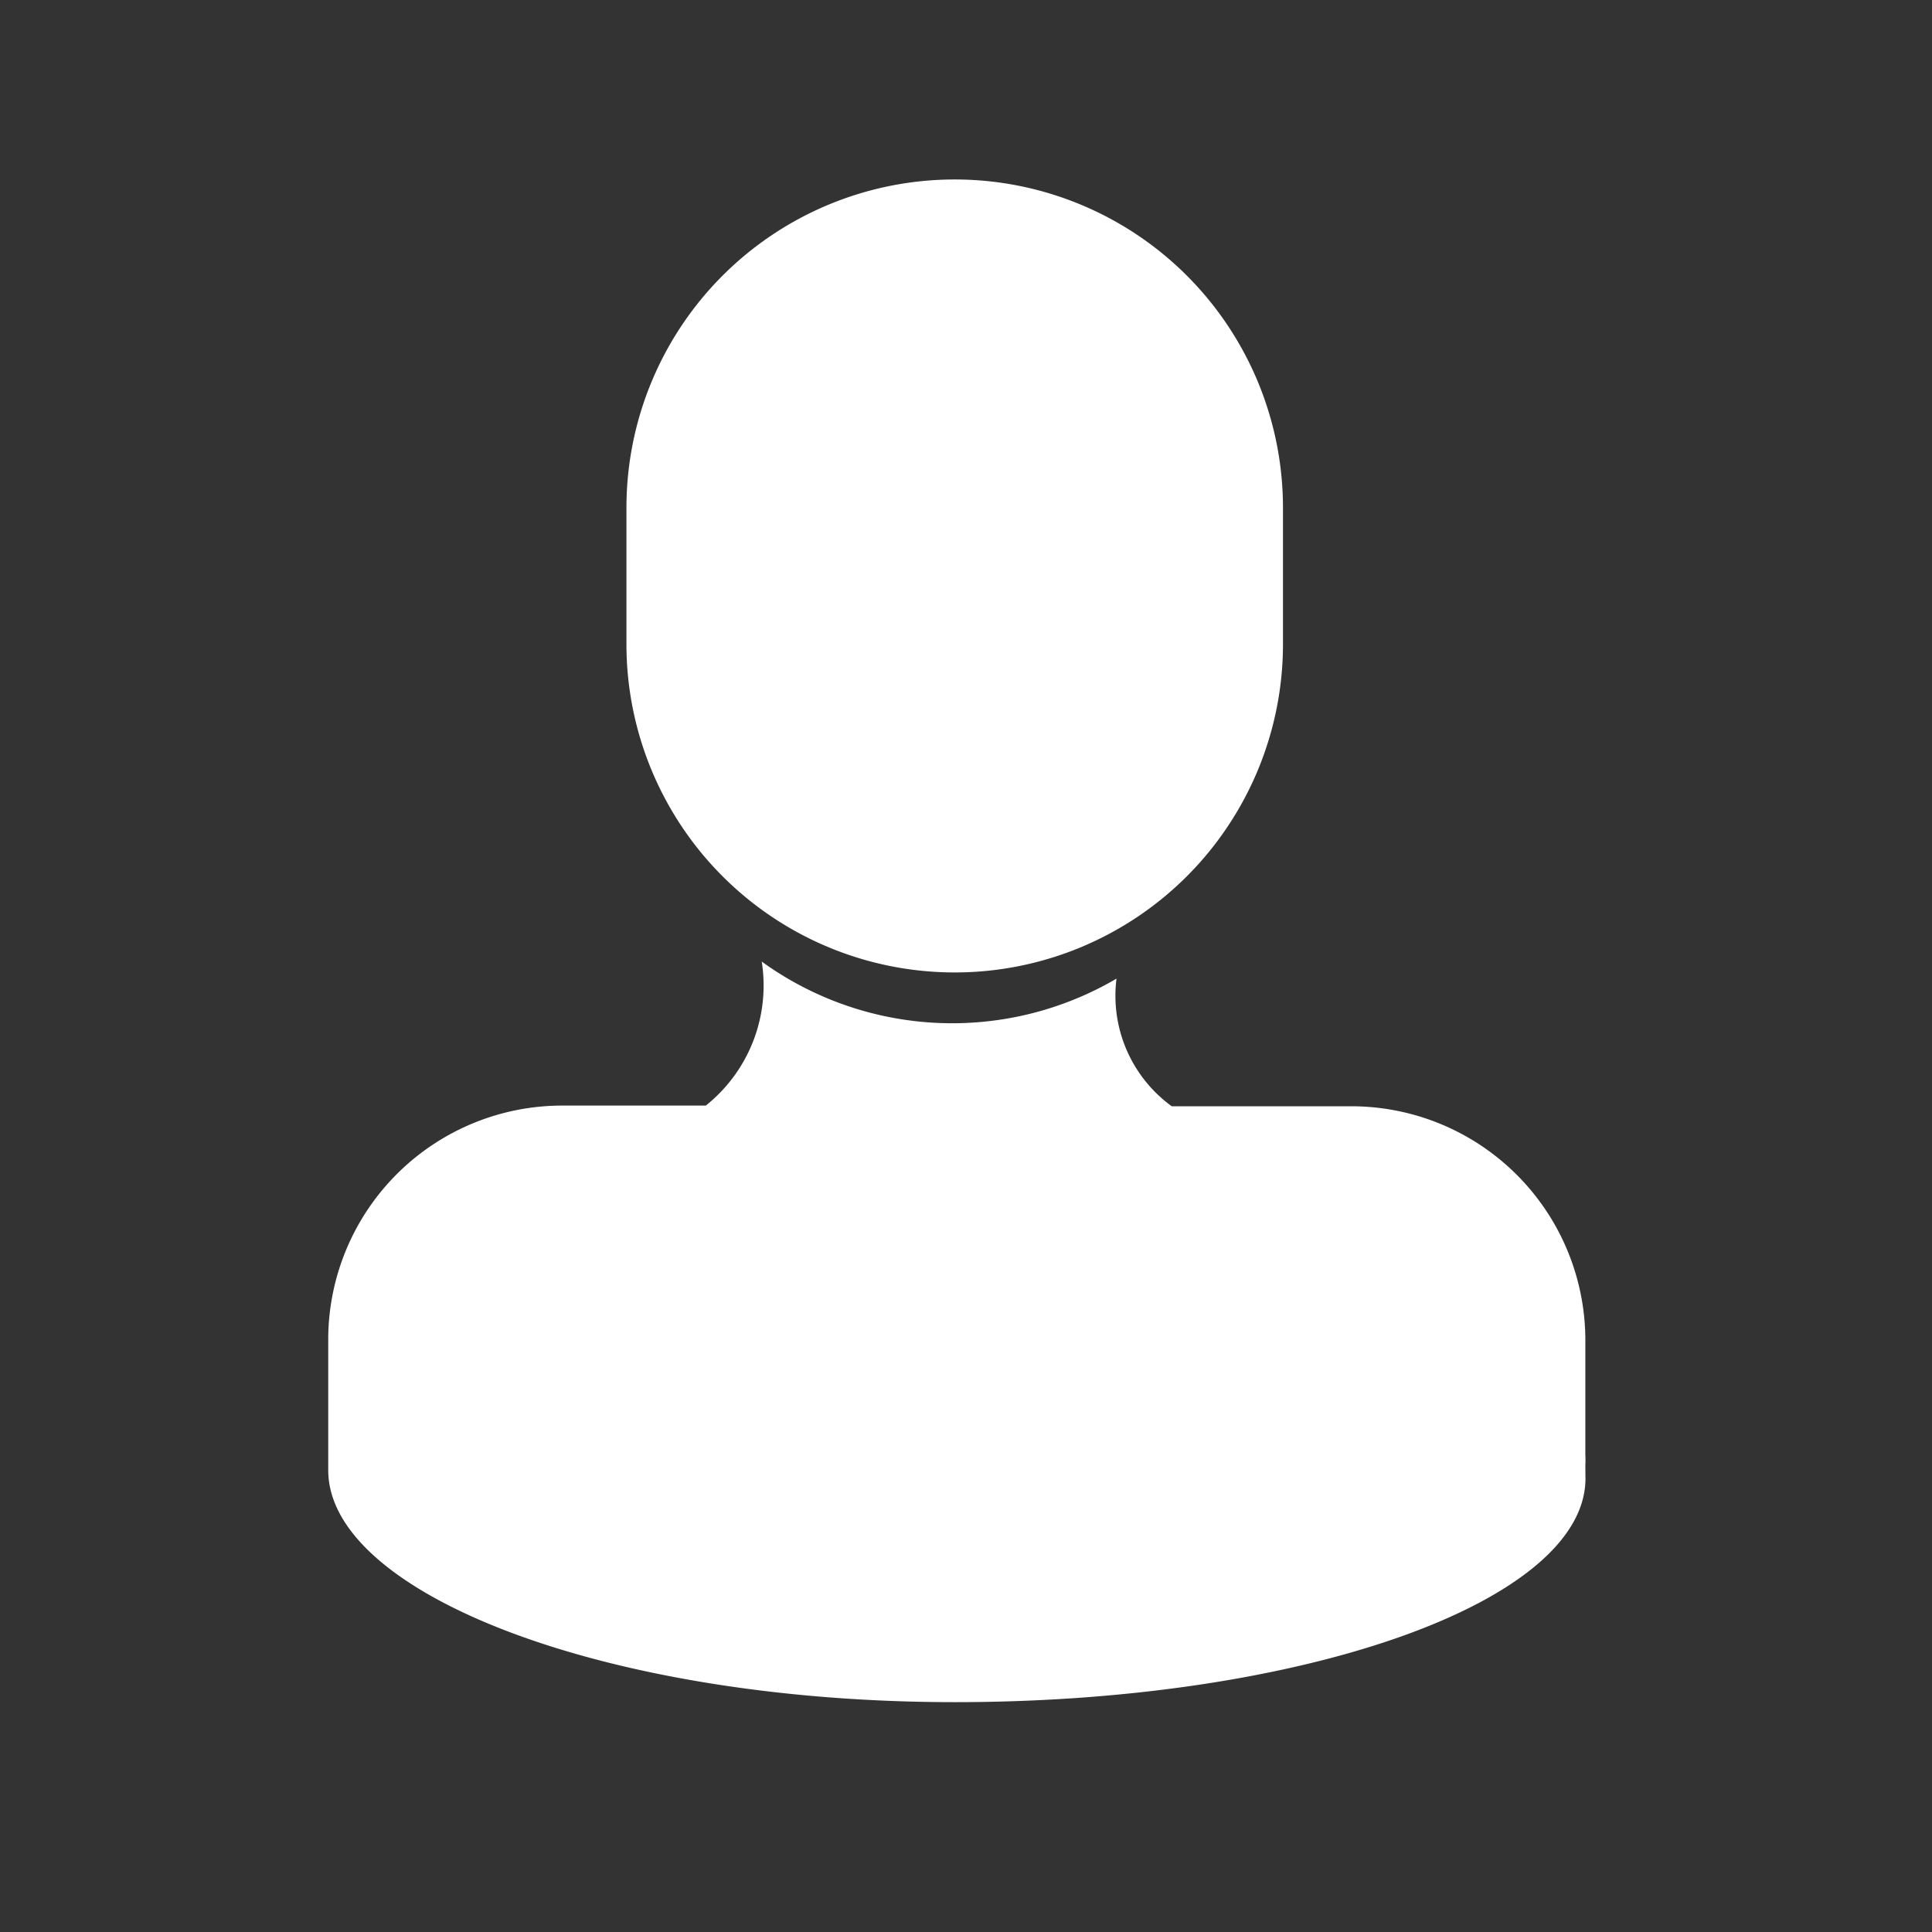
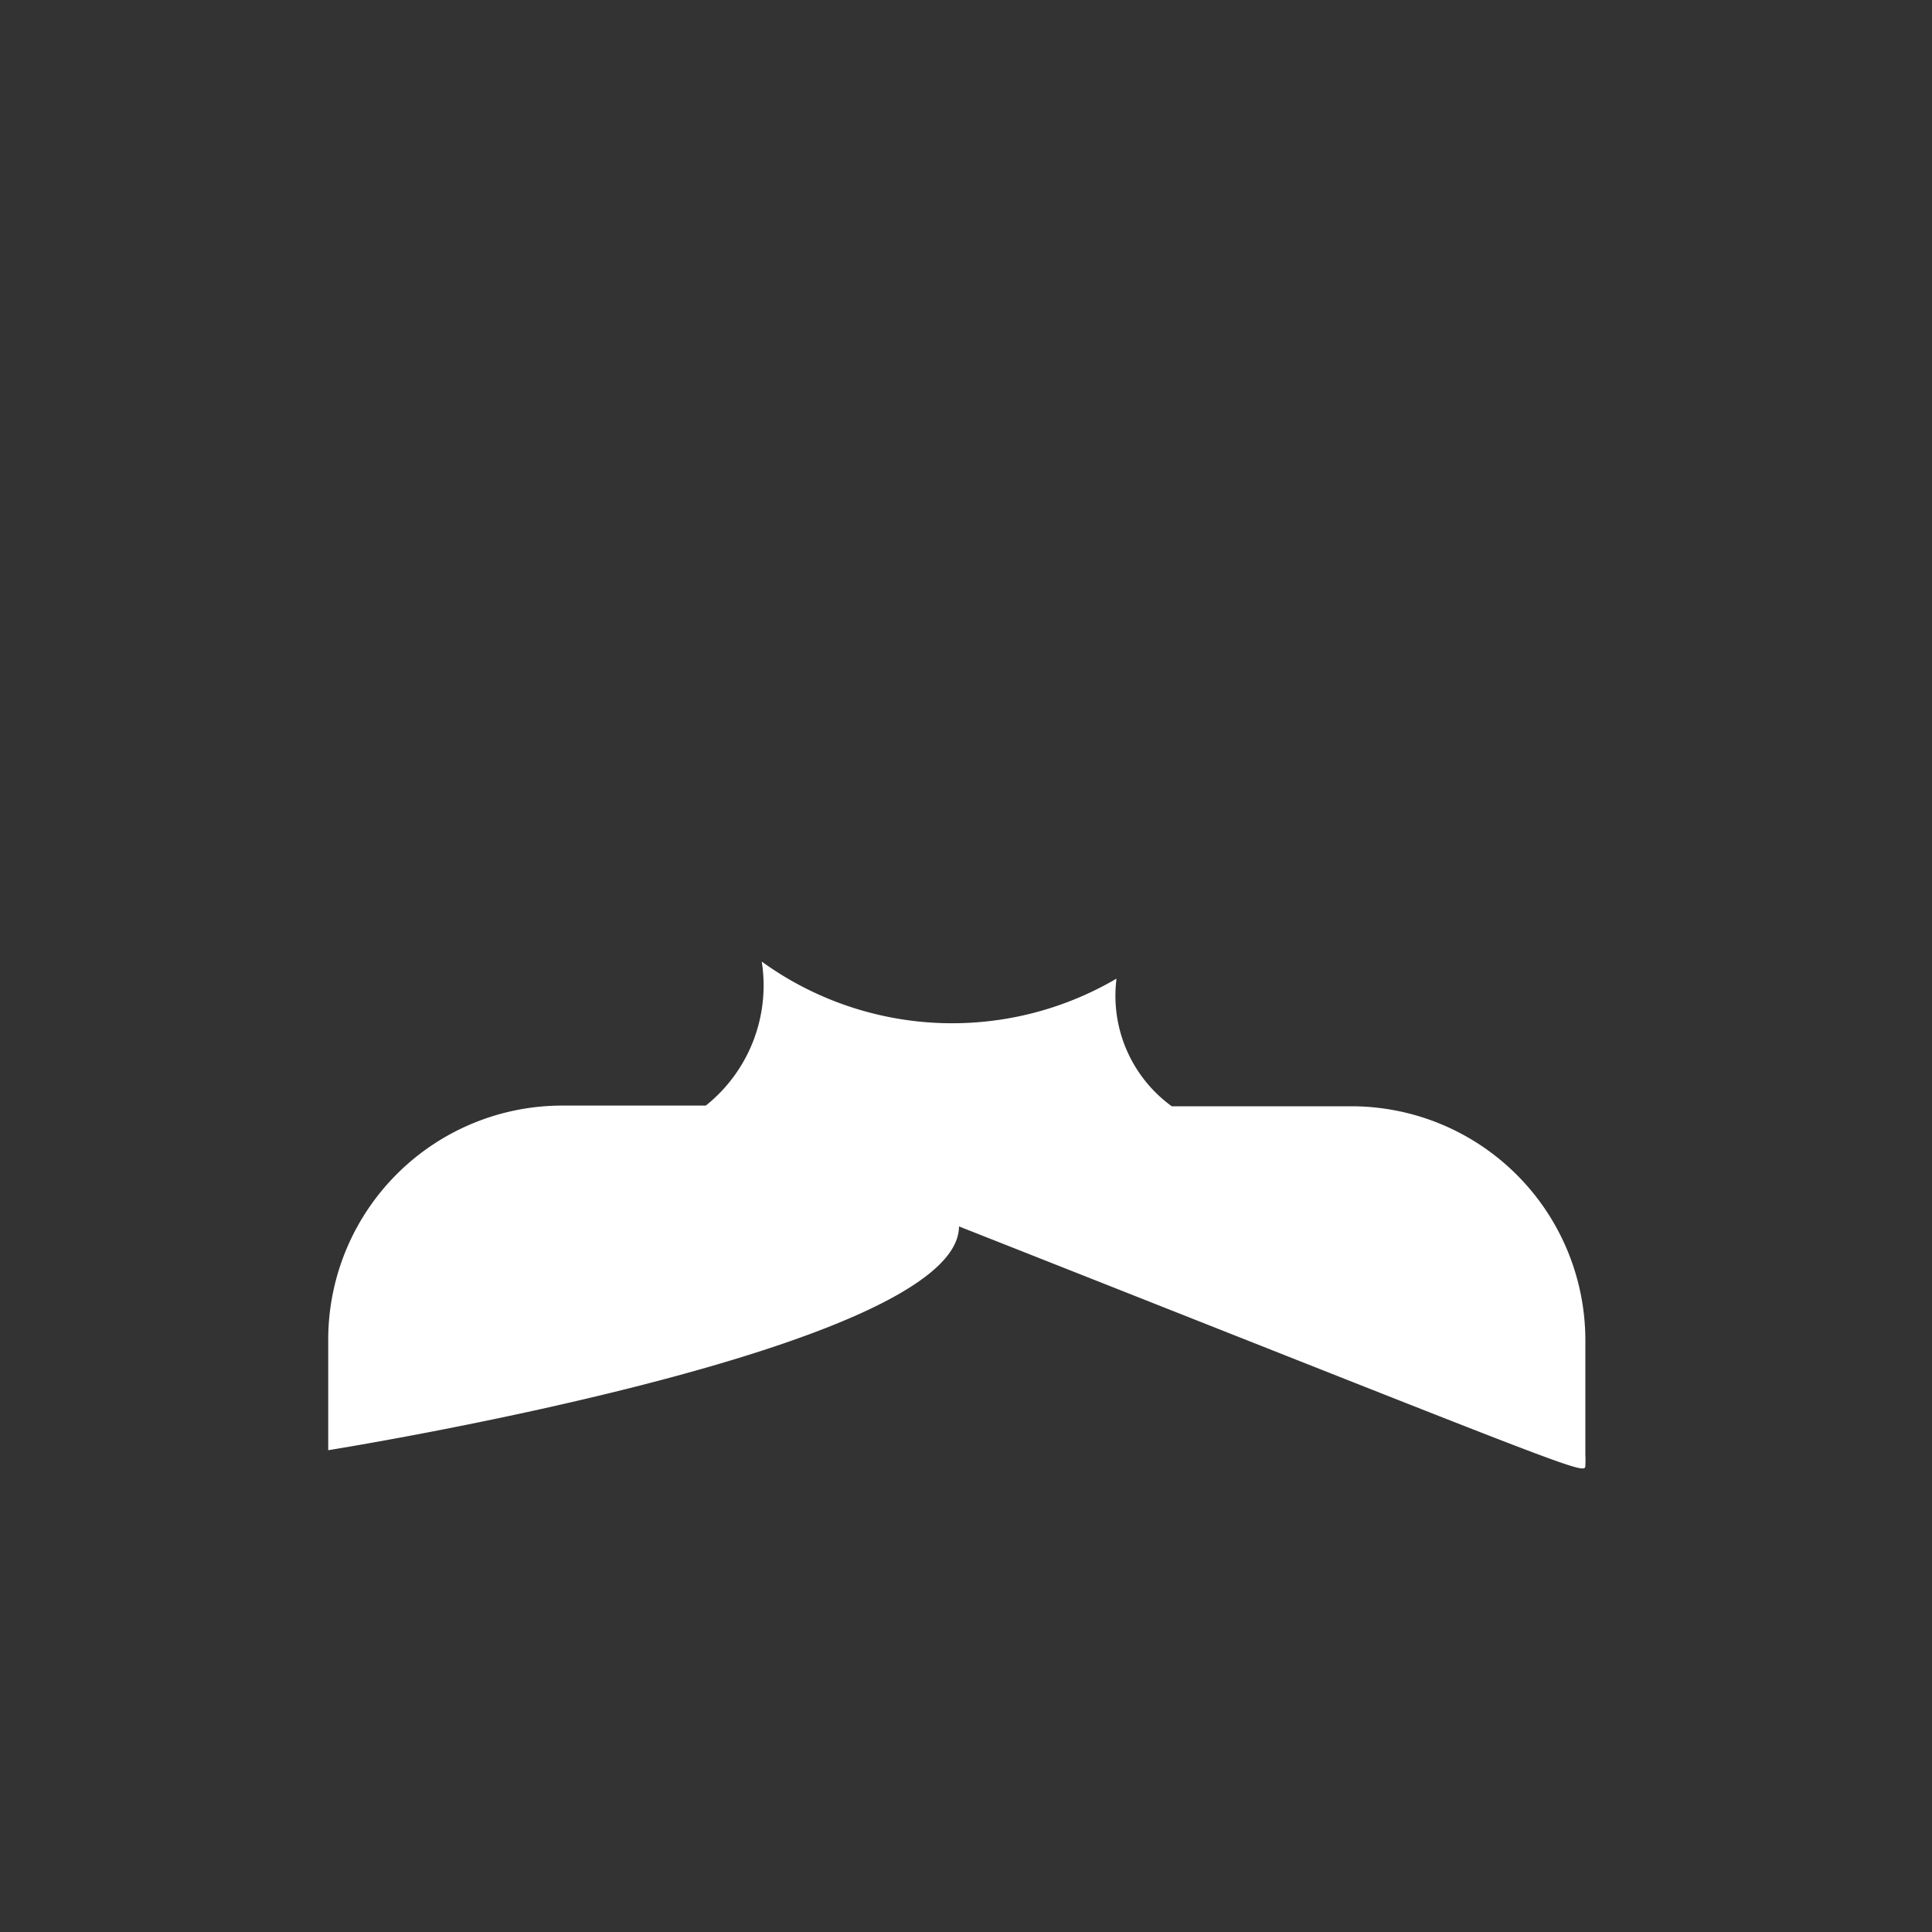
<svg xmlns="http://www.w3.org/2000/svg" viewBox="0 0 28.318 28.318">
  <rect x="0" y="0" width="28.318" height="28.318" fill="#333333" stroke="none" />
  <defs>
    <style>
      .a {
        fill: #fff;
      }
    </style>
  </defs>
  <title>avatar-userdefault</title>
  <g>
-     <path class="a" d="M18.805,7.442a4.811,4.811,0,1,0-9.623,0v2a4.811,4.811,0,1,0,9.623,0Z" />
-     <path class="a" d="M23.237,21.476a1.23,1.23,0,0,0,0-.15v-1.7a3.431,3.431,0,0,0-3.451-3.411H17.175a2,2,0,0,1-.81-1.871,4.761,4.761,0,0,1-5.2-.25,2.251,2.251,0,0,1-.82,2.111H8.272a3.431,3.431,0,0,0-3.461,3.4v1.651c0,.175,0,.153,0,.293,0,1.811,4.071,3.4,9.183,3.4s9.245-1.47,9.245-3.28C23.237,21.6,23.239,21.635,23.237,21.476Z" />
+     <path class="a" d="M23.237,21.476a1.23,1.23,0,0,0,0-.15v-1.7a3.431,3.431,0,0,0-3.451-3.411H17.175a2,2,0,0,1-.81-1.871,4.761,4.761,0,0,1-5.2-.25,2.251,2.251,0,0,1-.82,2.111H8.272a3.431,3.431,0,0,0-3.461,3.4v1.651s9.245-1.47,9.245-3.28C23.237,21.6,23.239,21.635,23.237,21.476Z" />
  </g>
</svg>